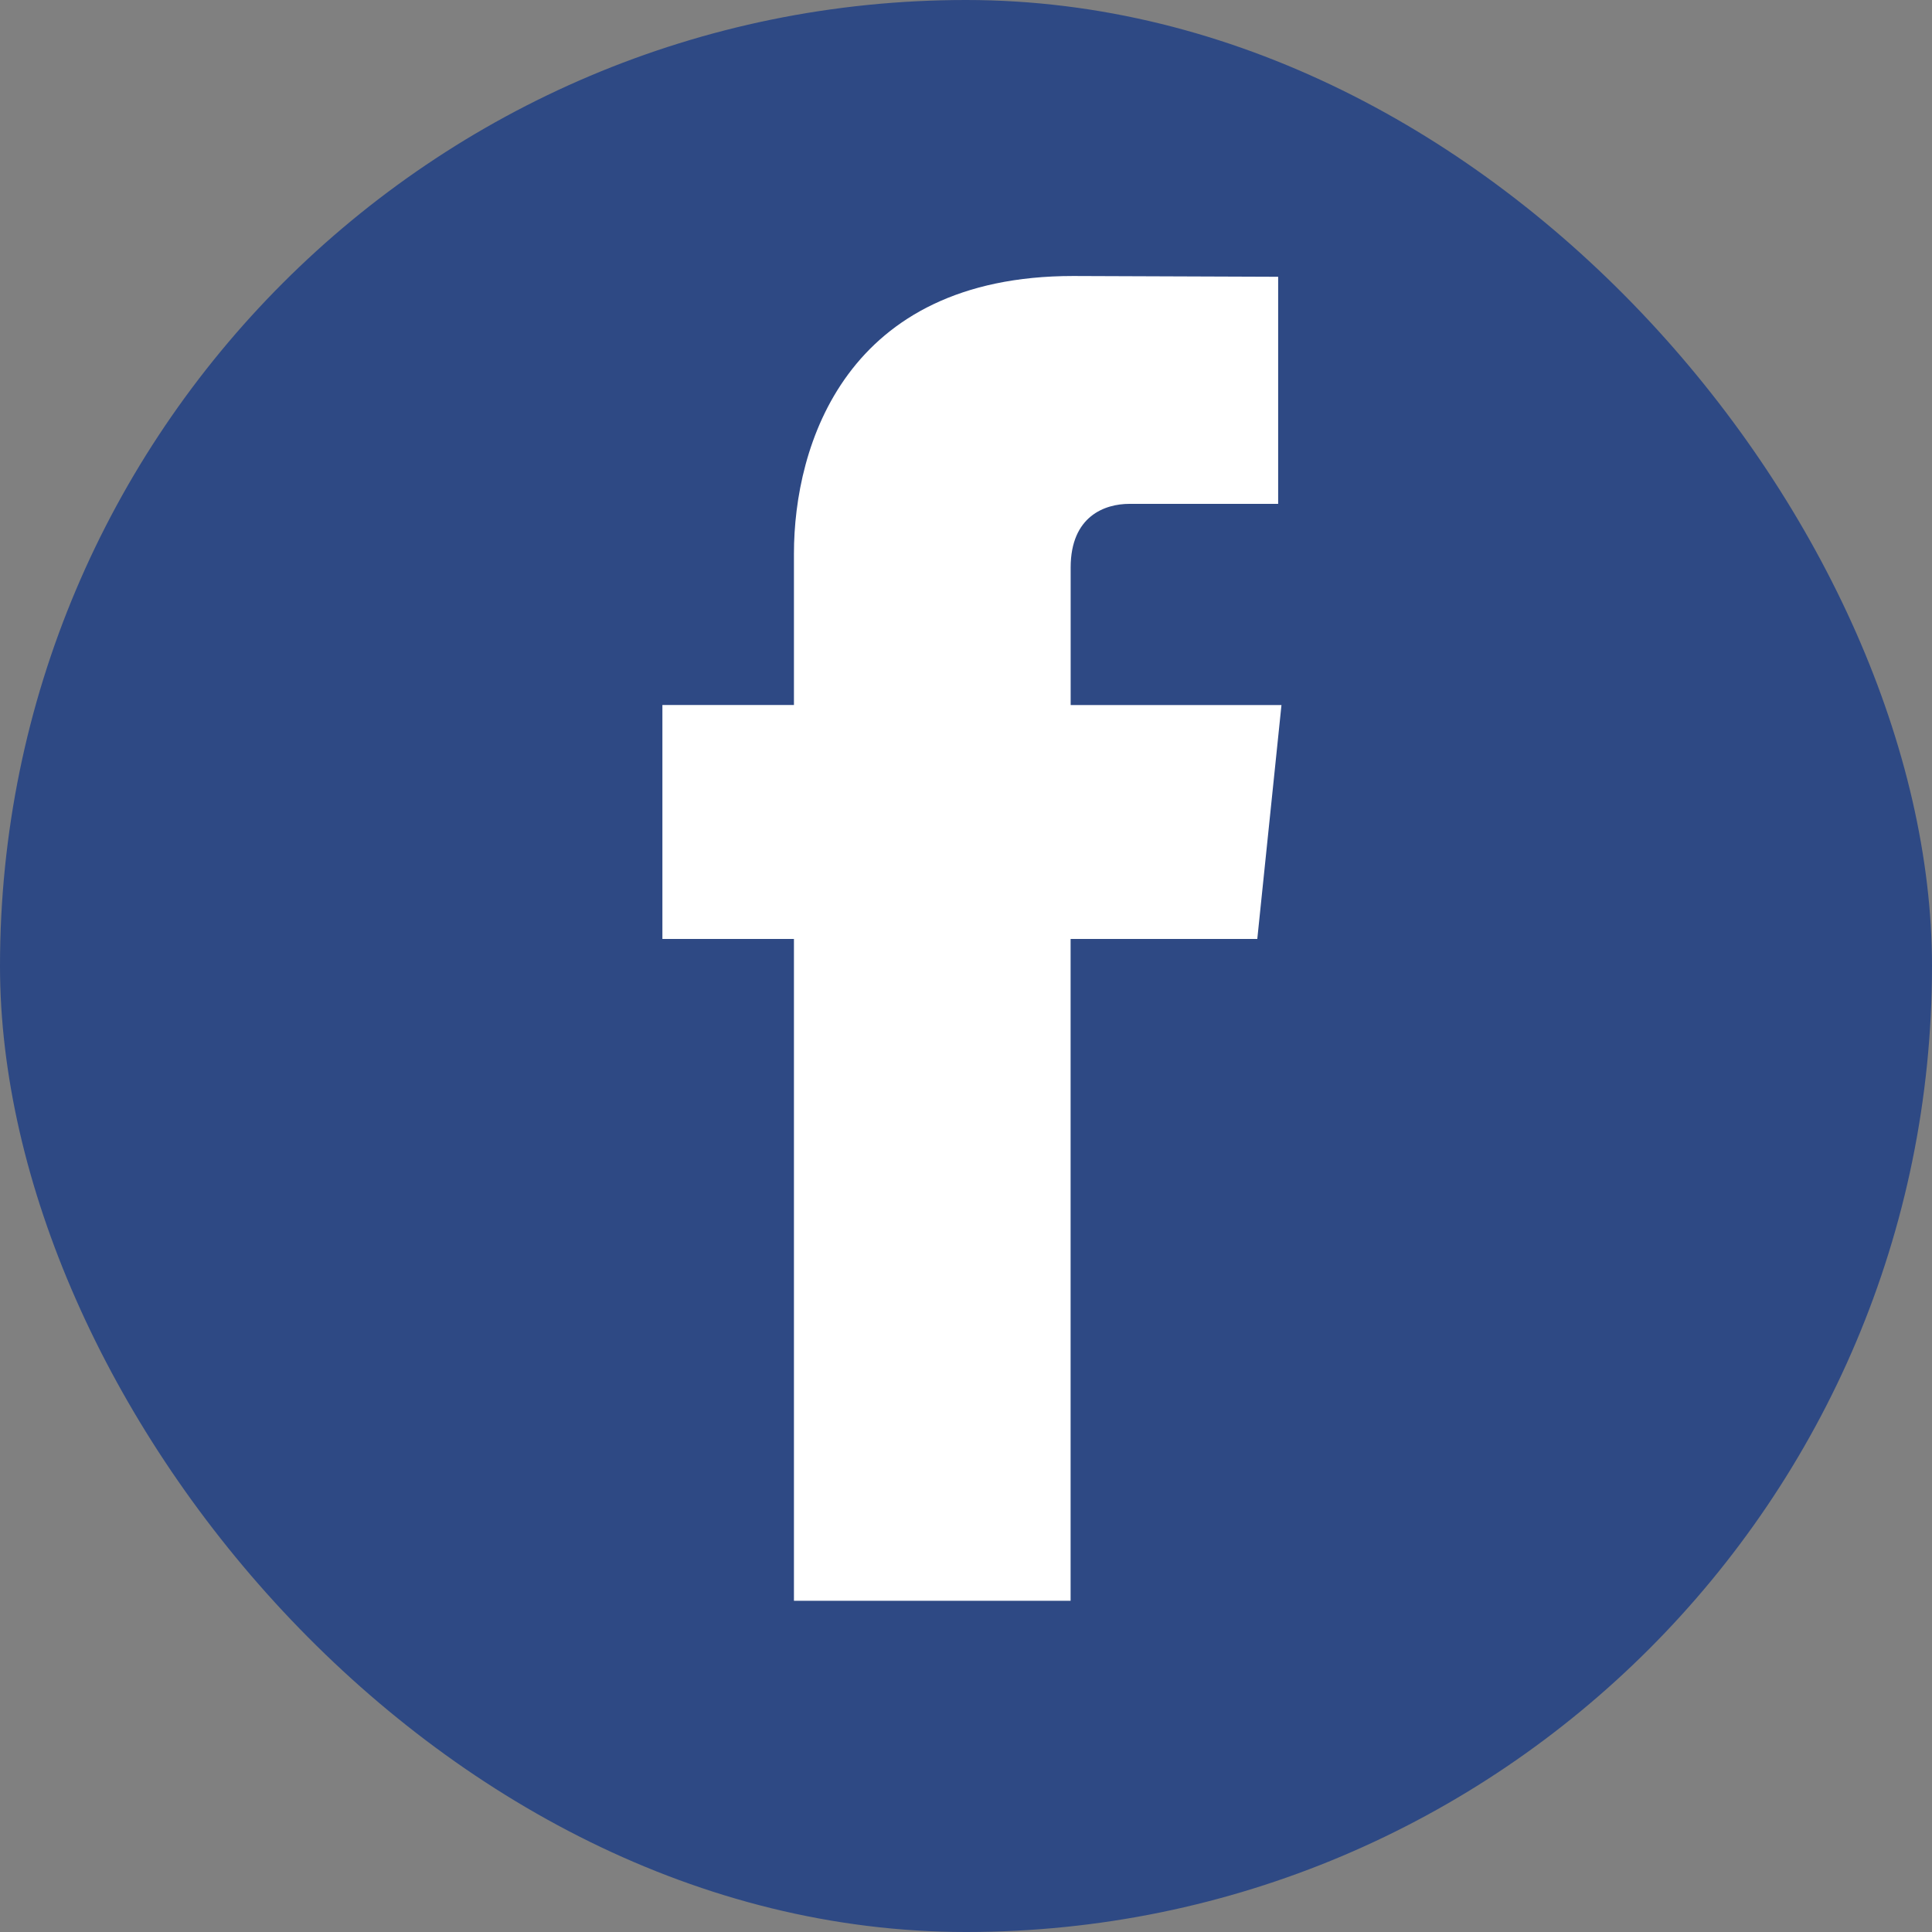
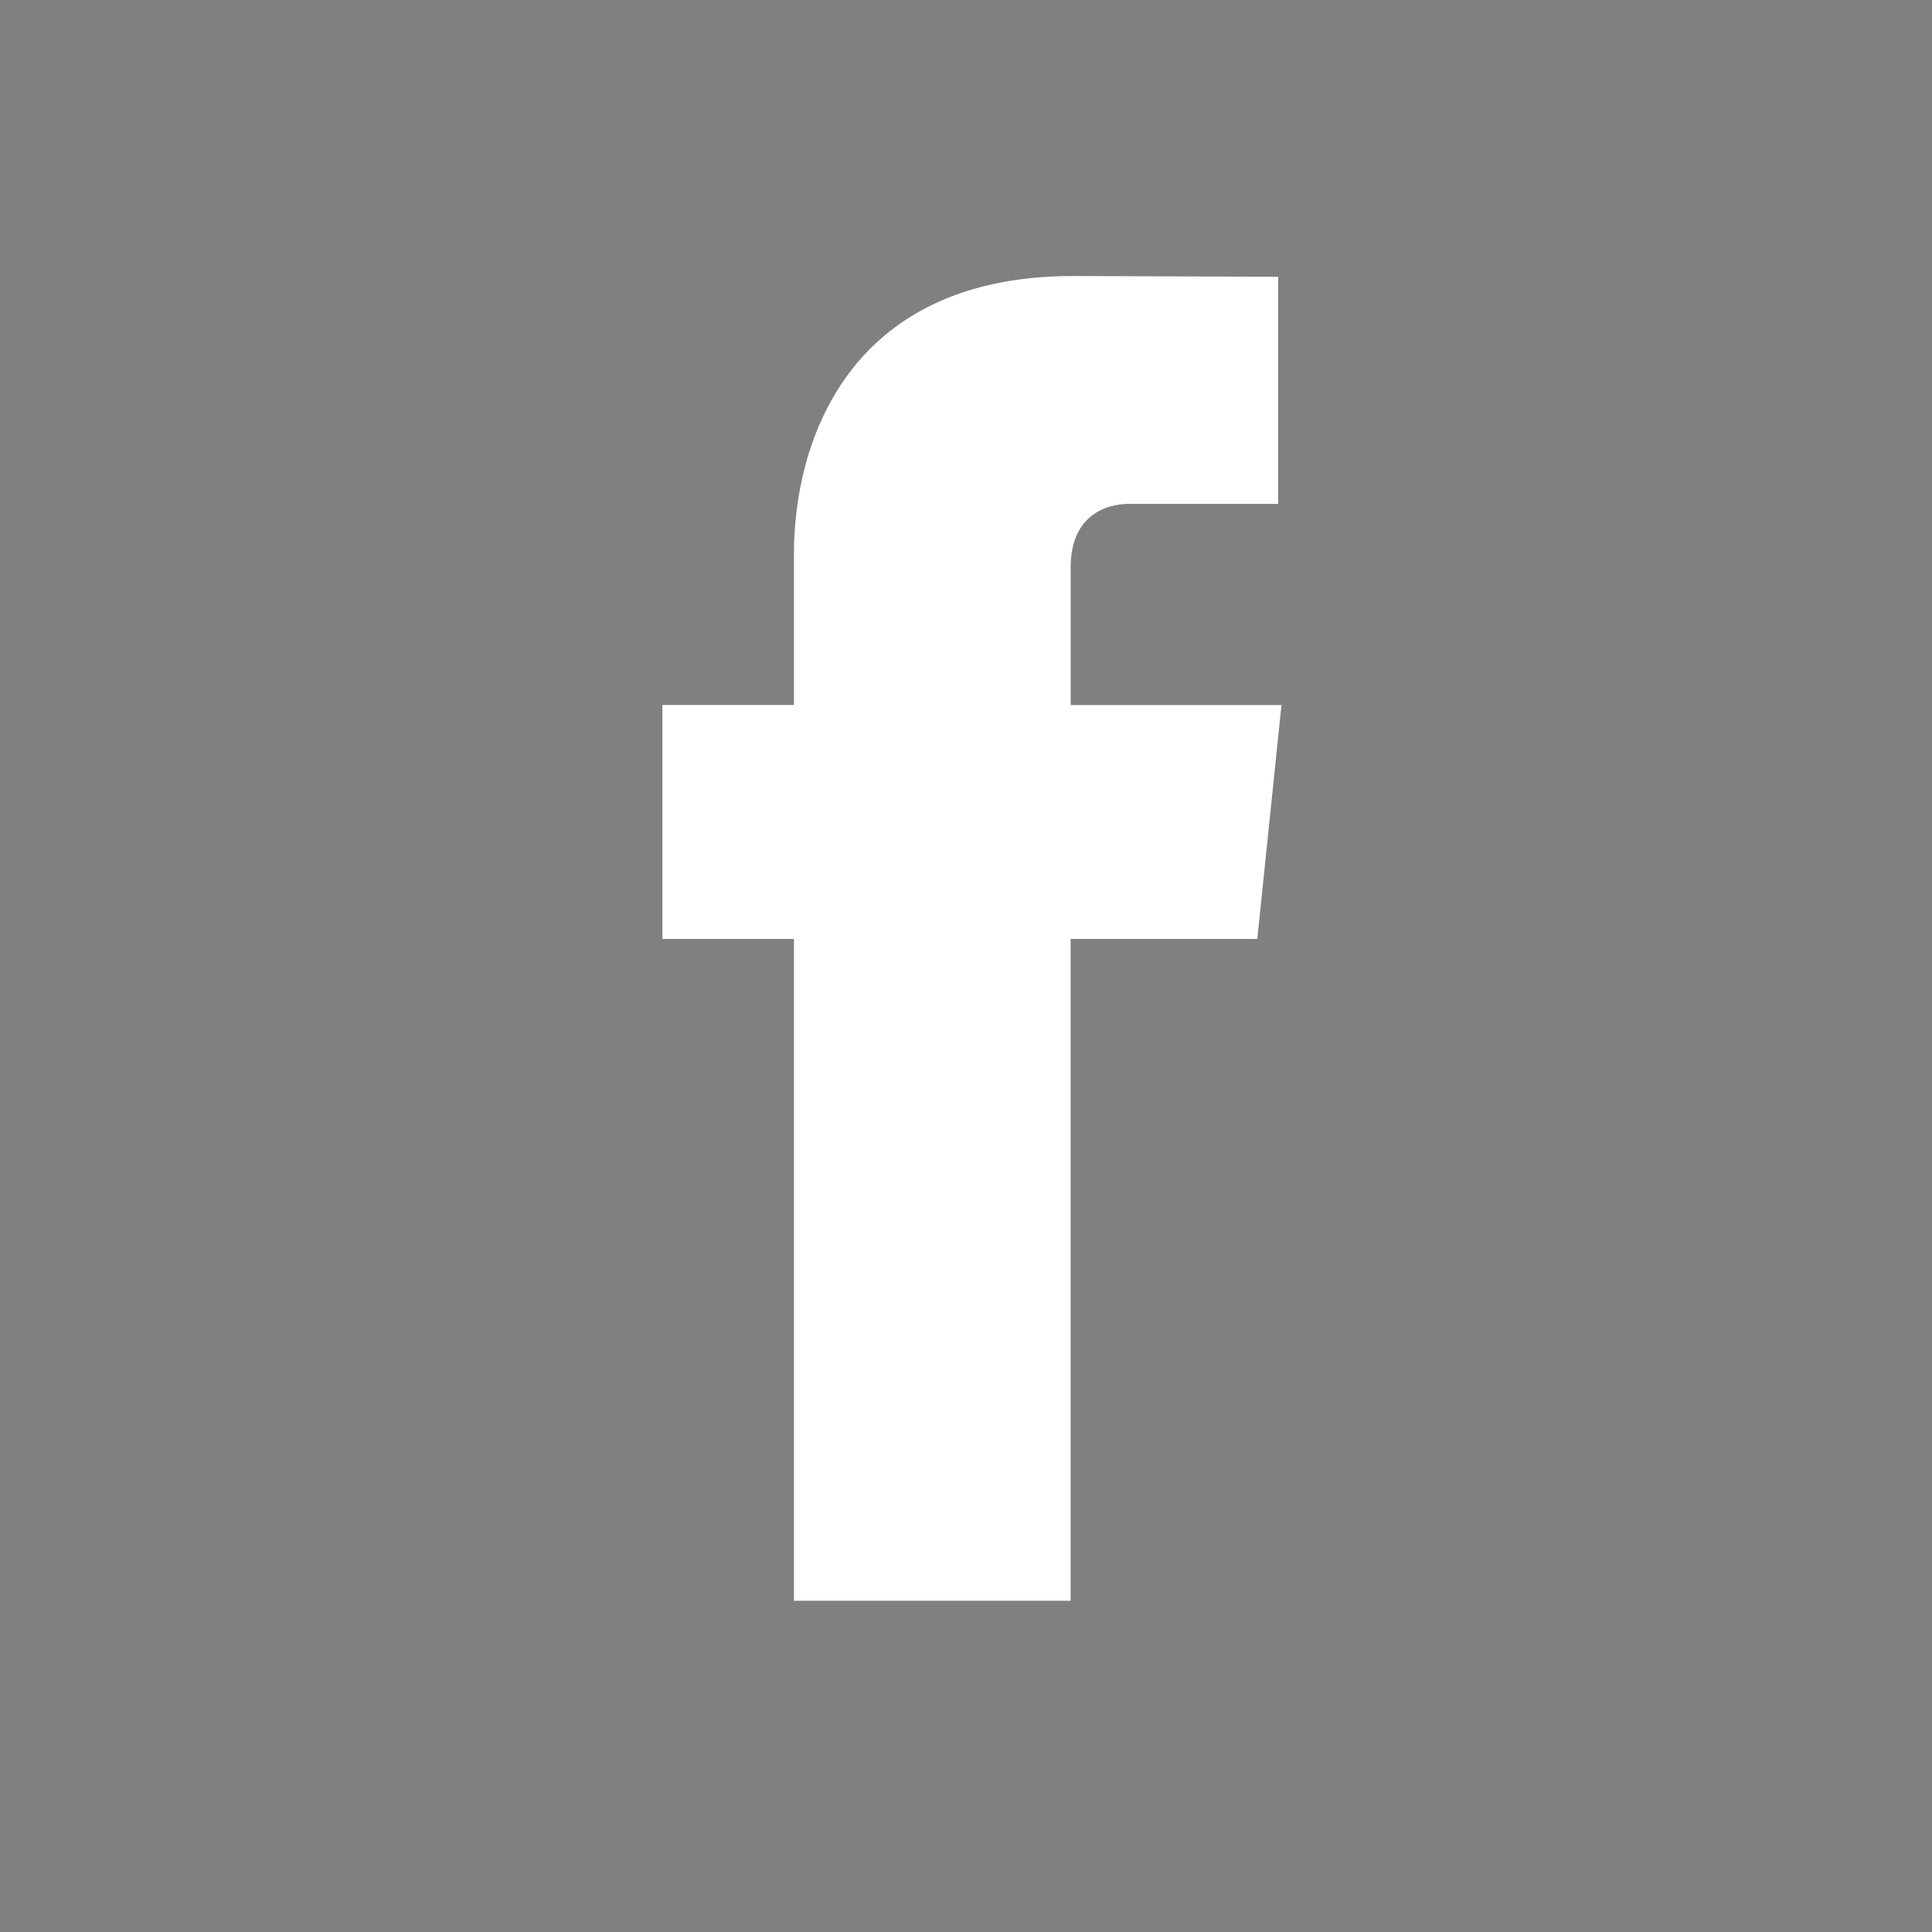
<svg xmlns="http://www.w3.org/2000/svg" width="35" height="35" viewBox="0 0 35 35" fill="none">
  <rect x="0" y="0" width="35" height="35" fill="#808080" stroke="none" />
-   <rect width="35" height="35" rx="17.5" fill="#2E4984" />
  <path d="M22.777 17.01H19.395C19.395 22.384 19.395 29 19.395 29H14.383C14.383 29 14.383 22.448 14.383 17.01H12V12.772H14.383V10.031C14.383 8.068 15.32 5 19.441 5L23.155 5.014V9.128C23.155 9.128 20.898 9.128 20.459 9.128C20.02 9.128 19.396 9.346 19.396 10.282V12.773H23.215L22.777 17.01Z" fill="white" />
</svg>